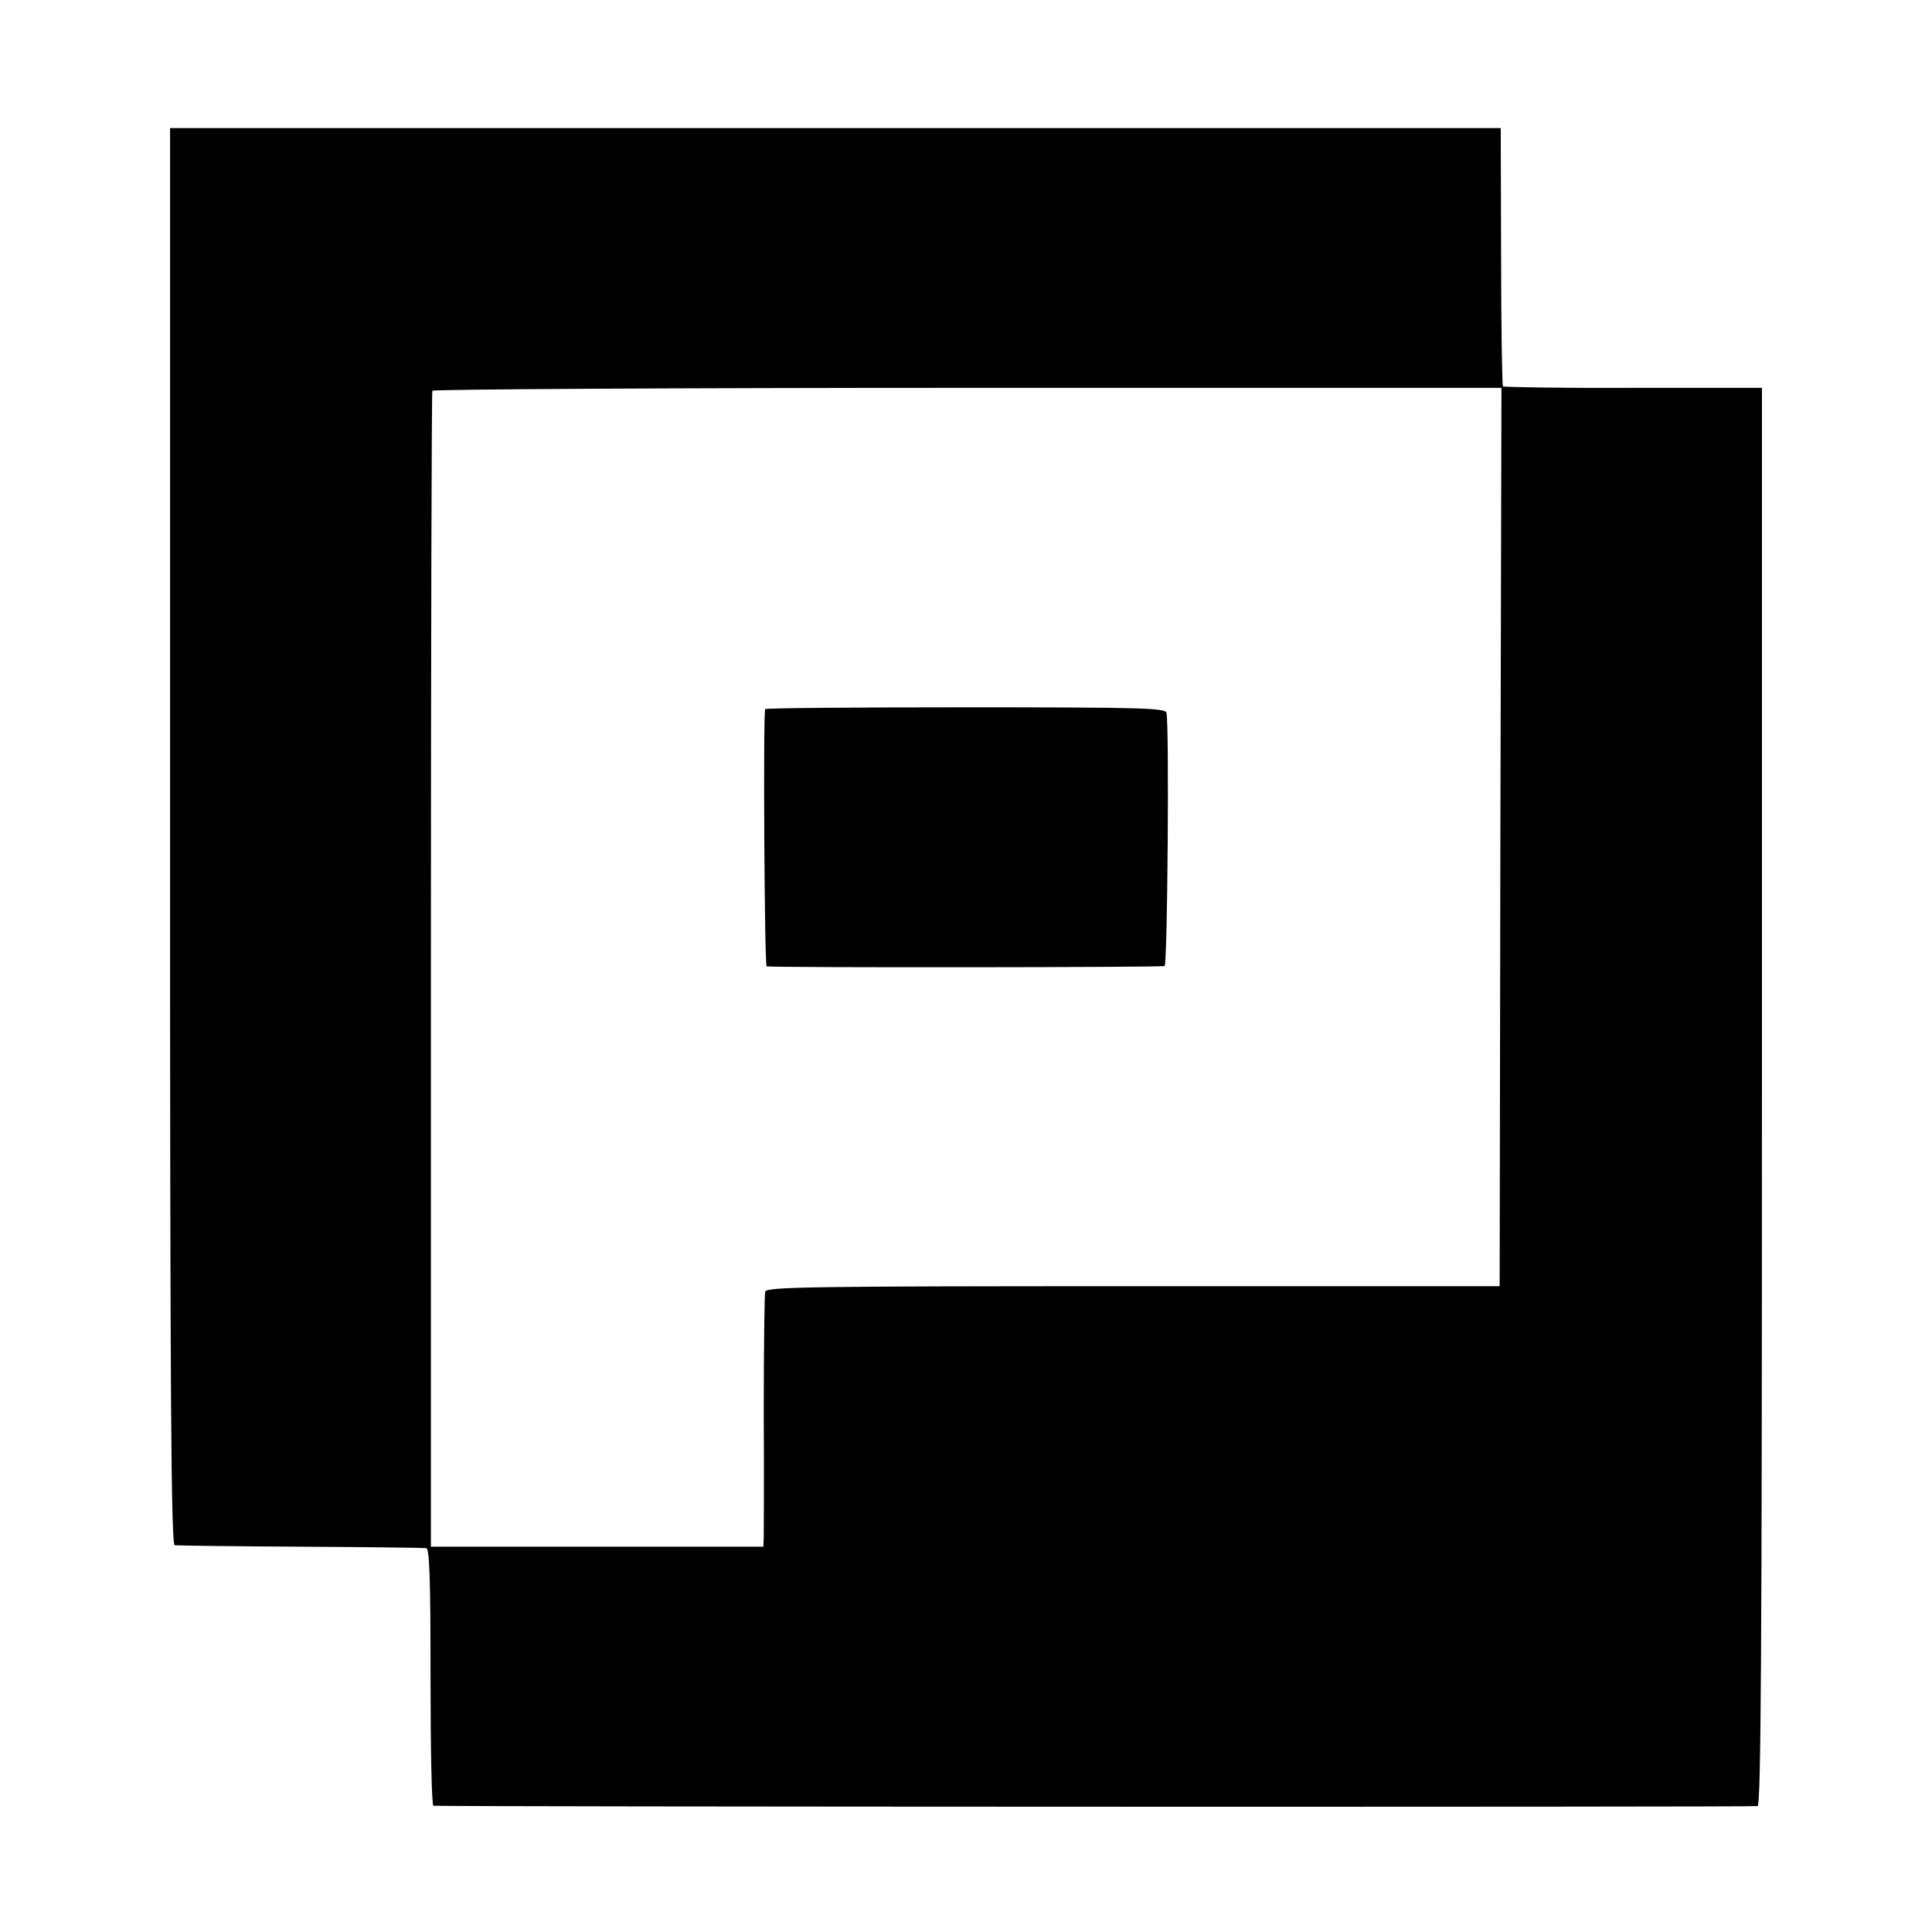
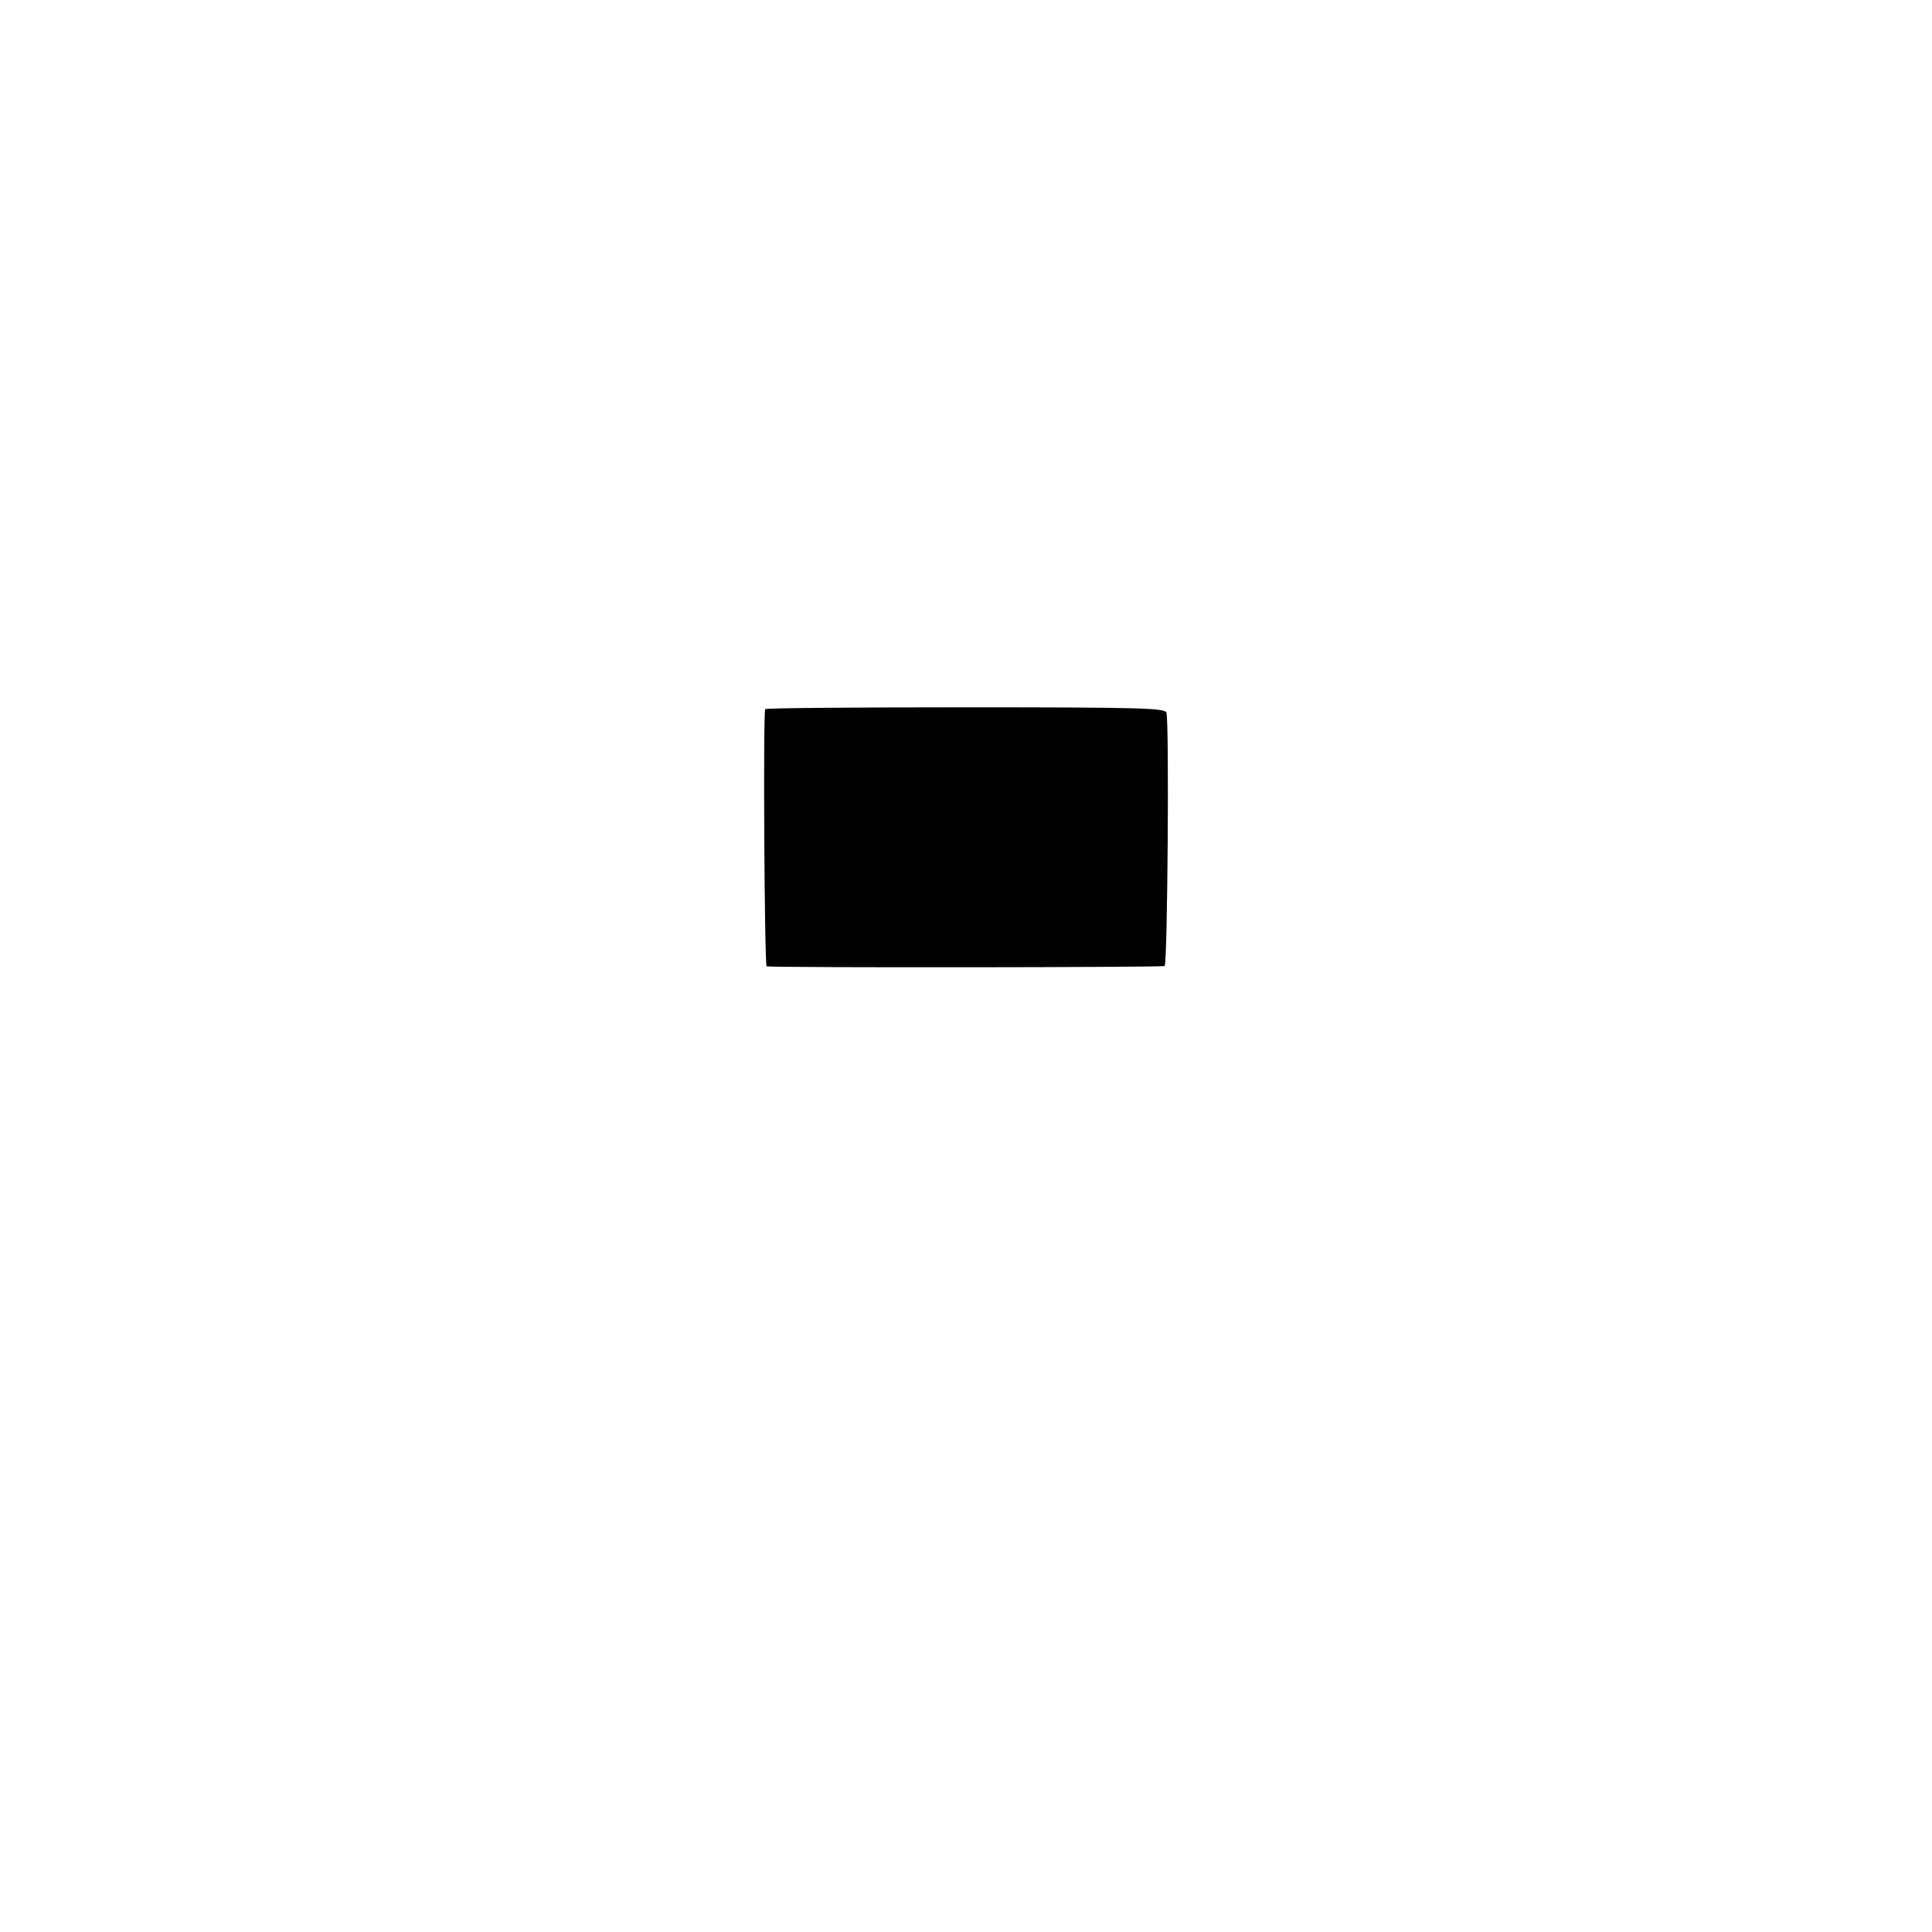
<svg xmlns="http://www.w3.org/2000/svg" version="1.0" width="534pt" height="534pt" viewBox="0 0 534 534" preserveAspectRatio="xMidYMid meet">
  <g transform="translate(0,534) scale(0.1,-0.1)" fill="#000000" stroke="none">
-     <path d="M470 3028 c0 -1559 3 -1958 13 -1959 6 -1 163 -3 347 -4 184 -1 341 -3 348 -4 9 -1 12 -79 12 -356 0 -195 3 -355 8 -356 23 -3 3649 -4 3660 -1 9 3 12 404 12 1962 l0 1958 -355 0 c-196 -1 -358 2 -361 4 -2 3 -5 165 -5 360 l-1 354 -1839 0 -1839 0 0 -1958z m3677 -2 l-2 -1241 -1013 0 c-891 0 -1013 -2 -1017 -15 -2 -8 -4 -159 -4 -335 1 -176 0 -331 0 -345 l-1 -25 -459 0 -460 0 0 1594 c0 877 2 1597 4 1601 3 4 668 8 1480 8 l1475 0 -3 -1242z" />
    <path d="M2115 3380 c-6 -10 -2 -710 4 -711 28 -4 1095 -3 1100 1 8 5 13 672 5 700 -3 13 -71 15 -555 15 -303 0 -552 -2 -554 -5z" />
  </g>
</svg>